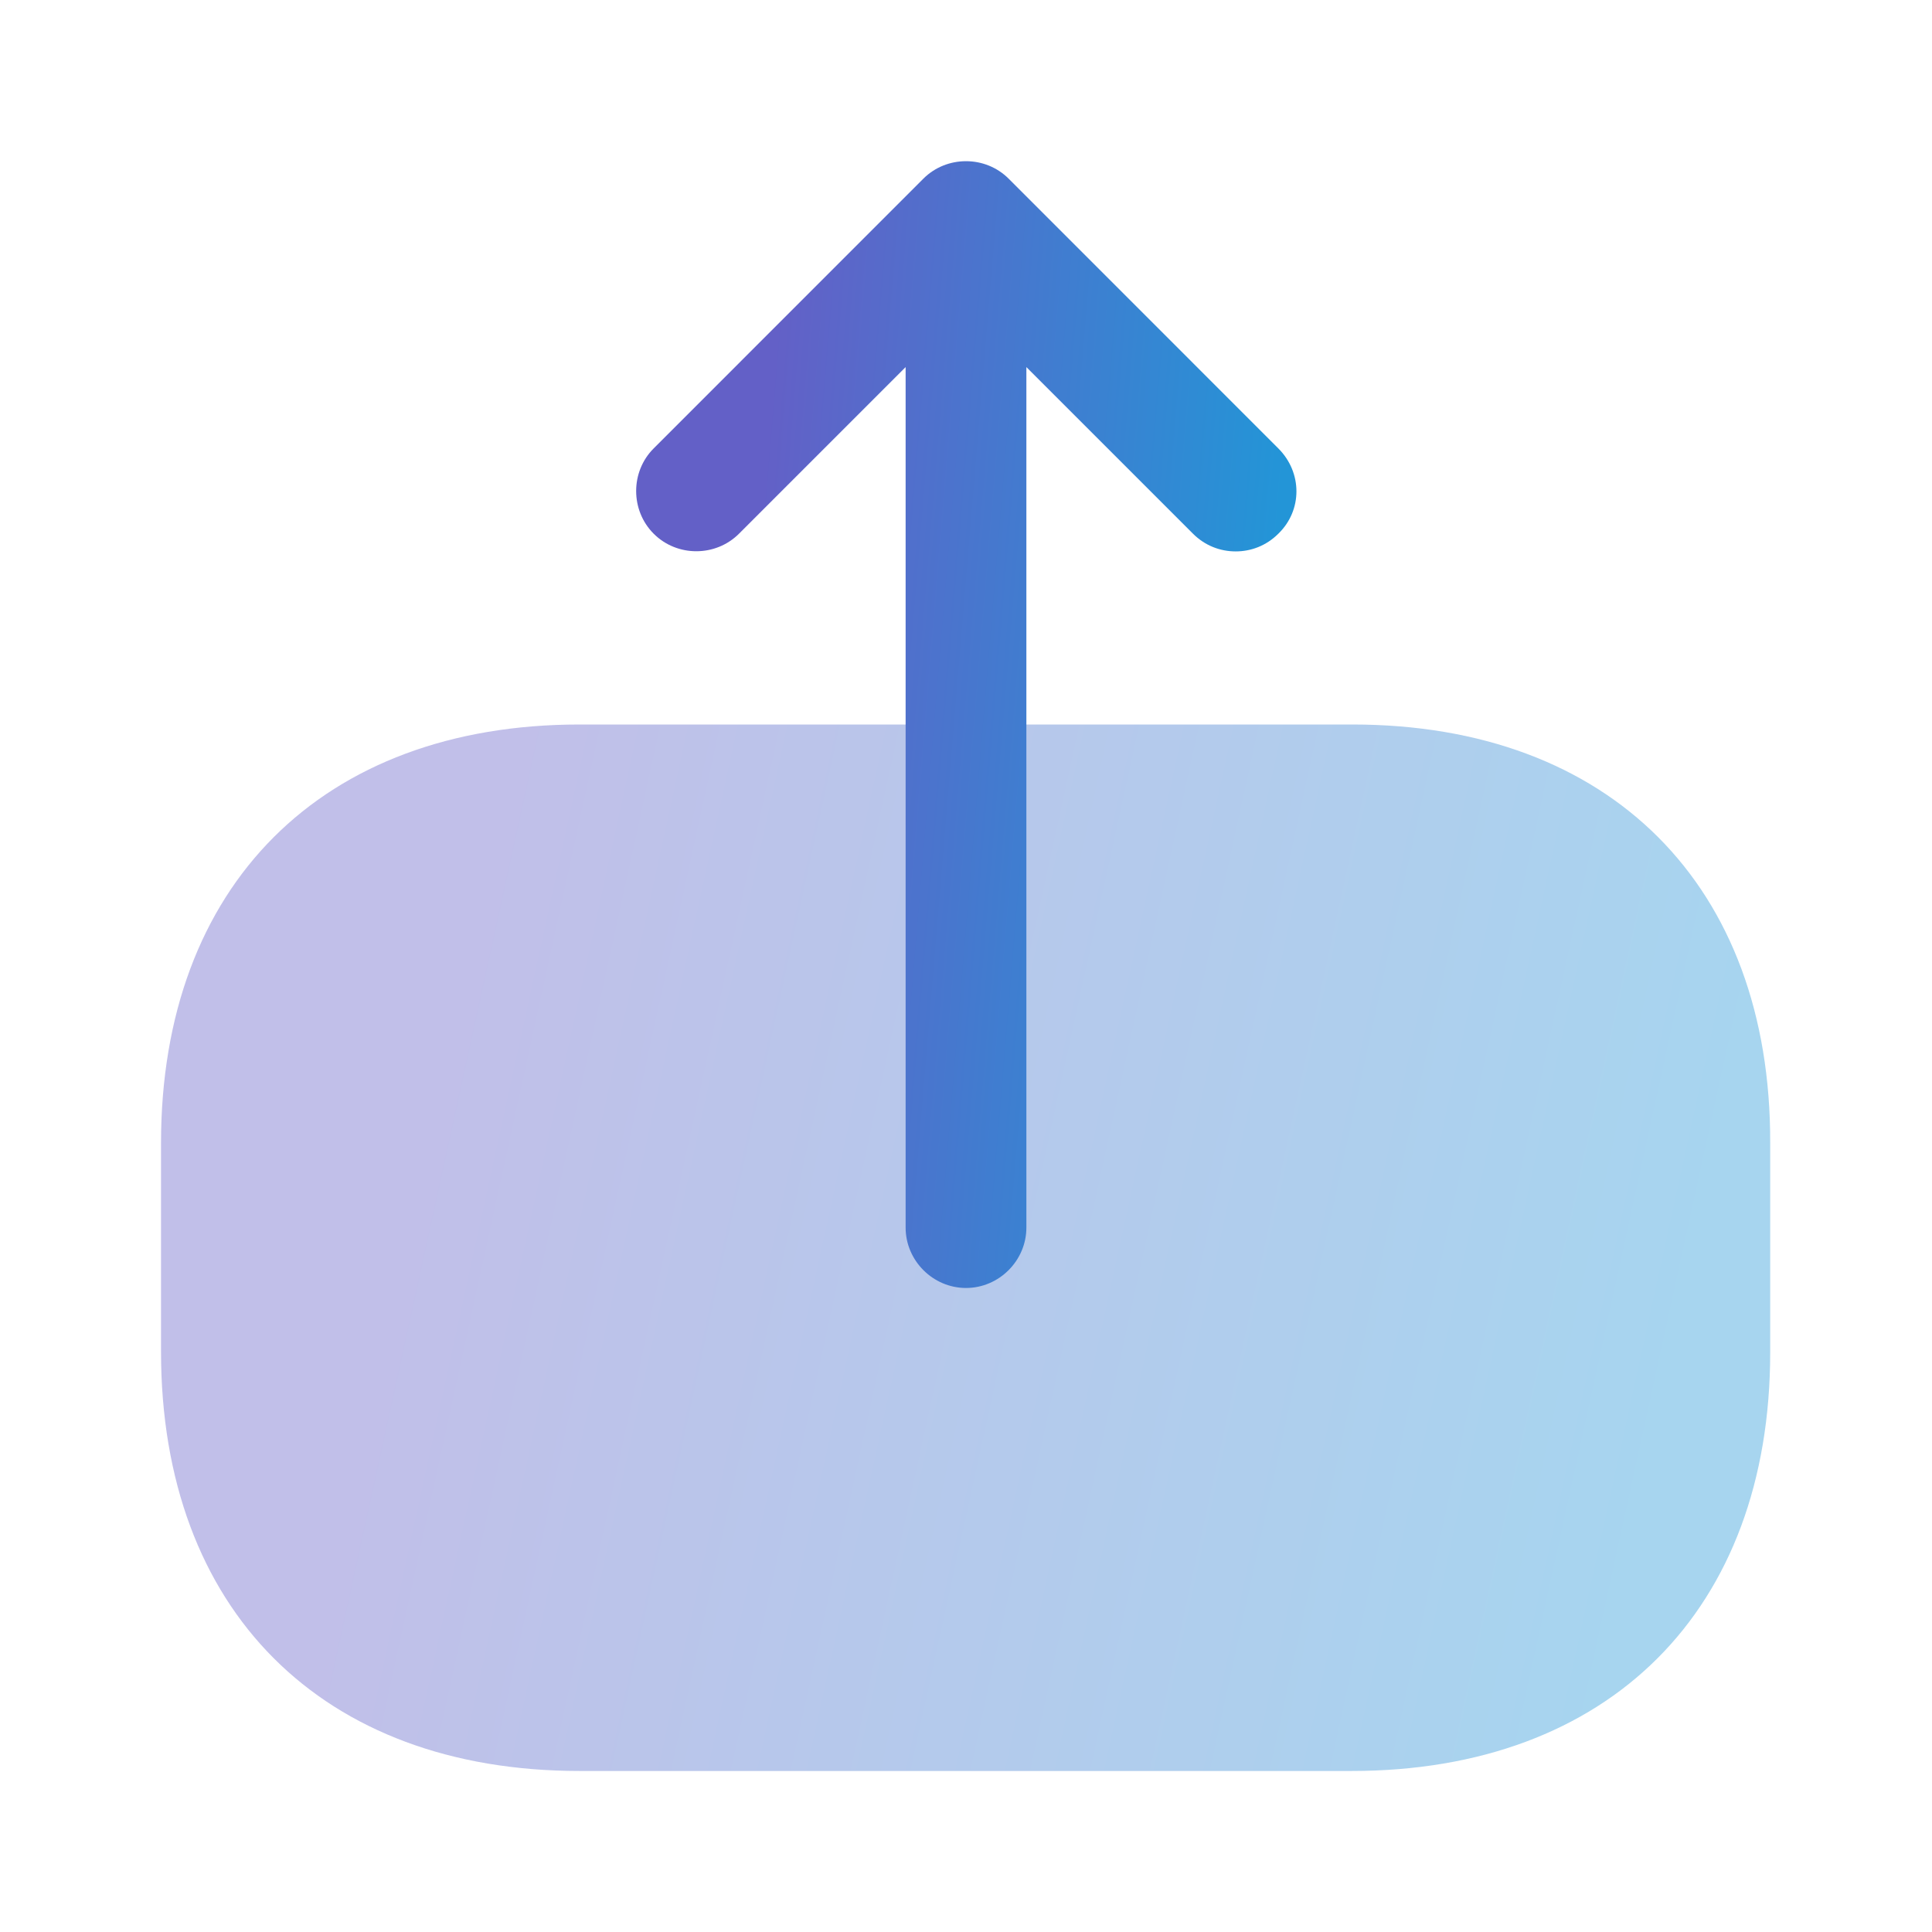
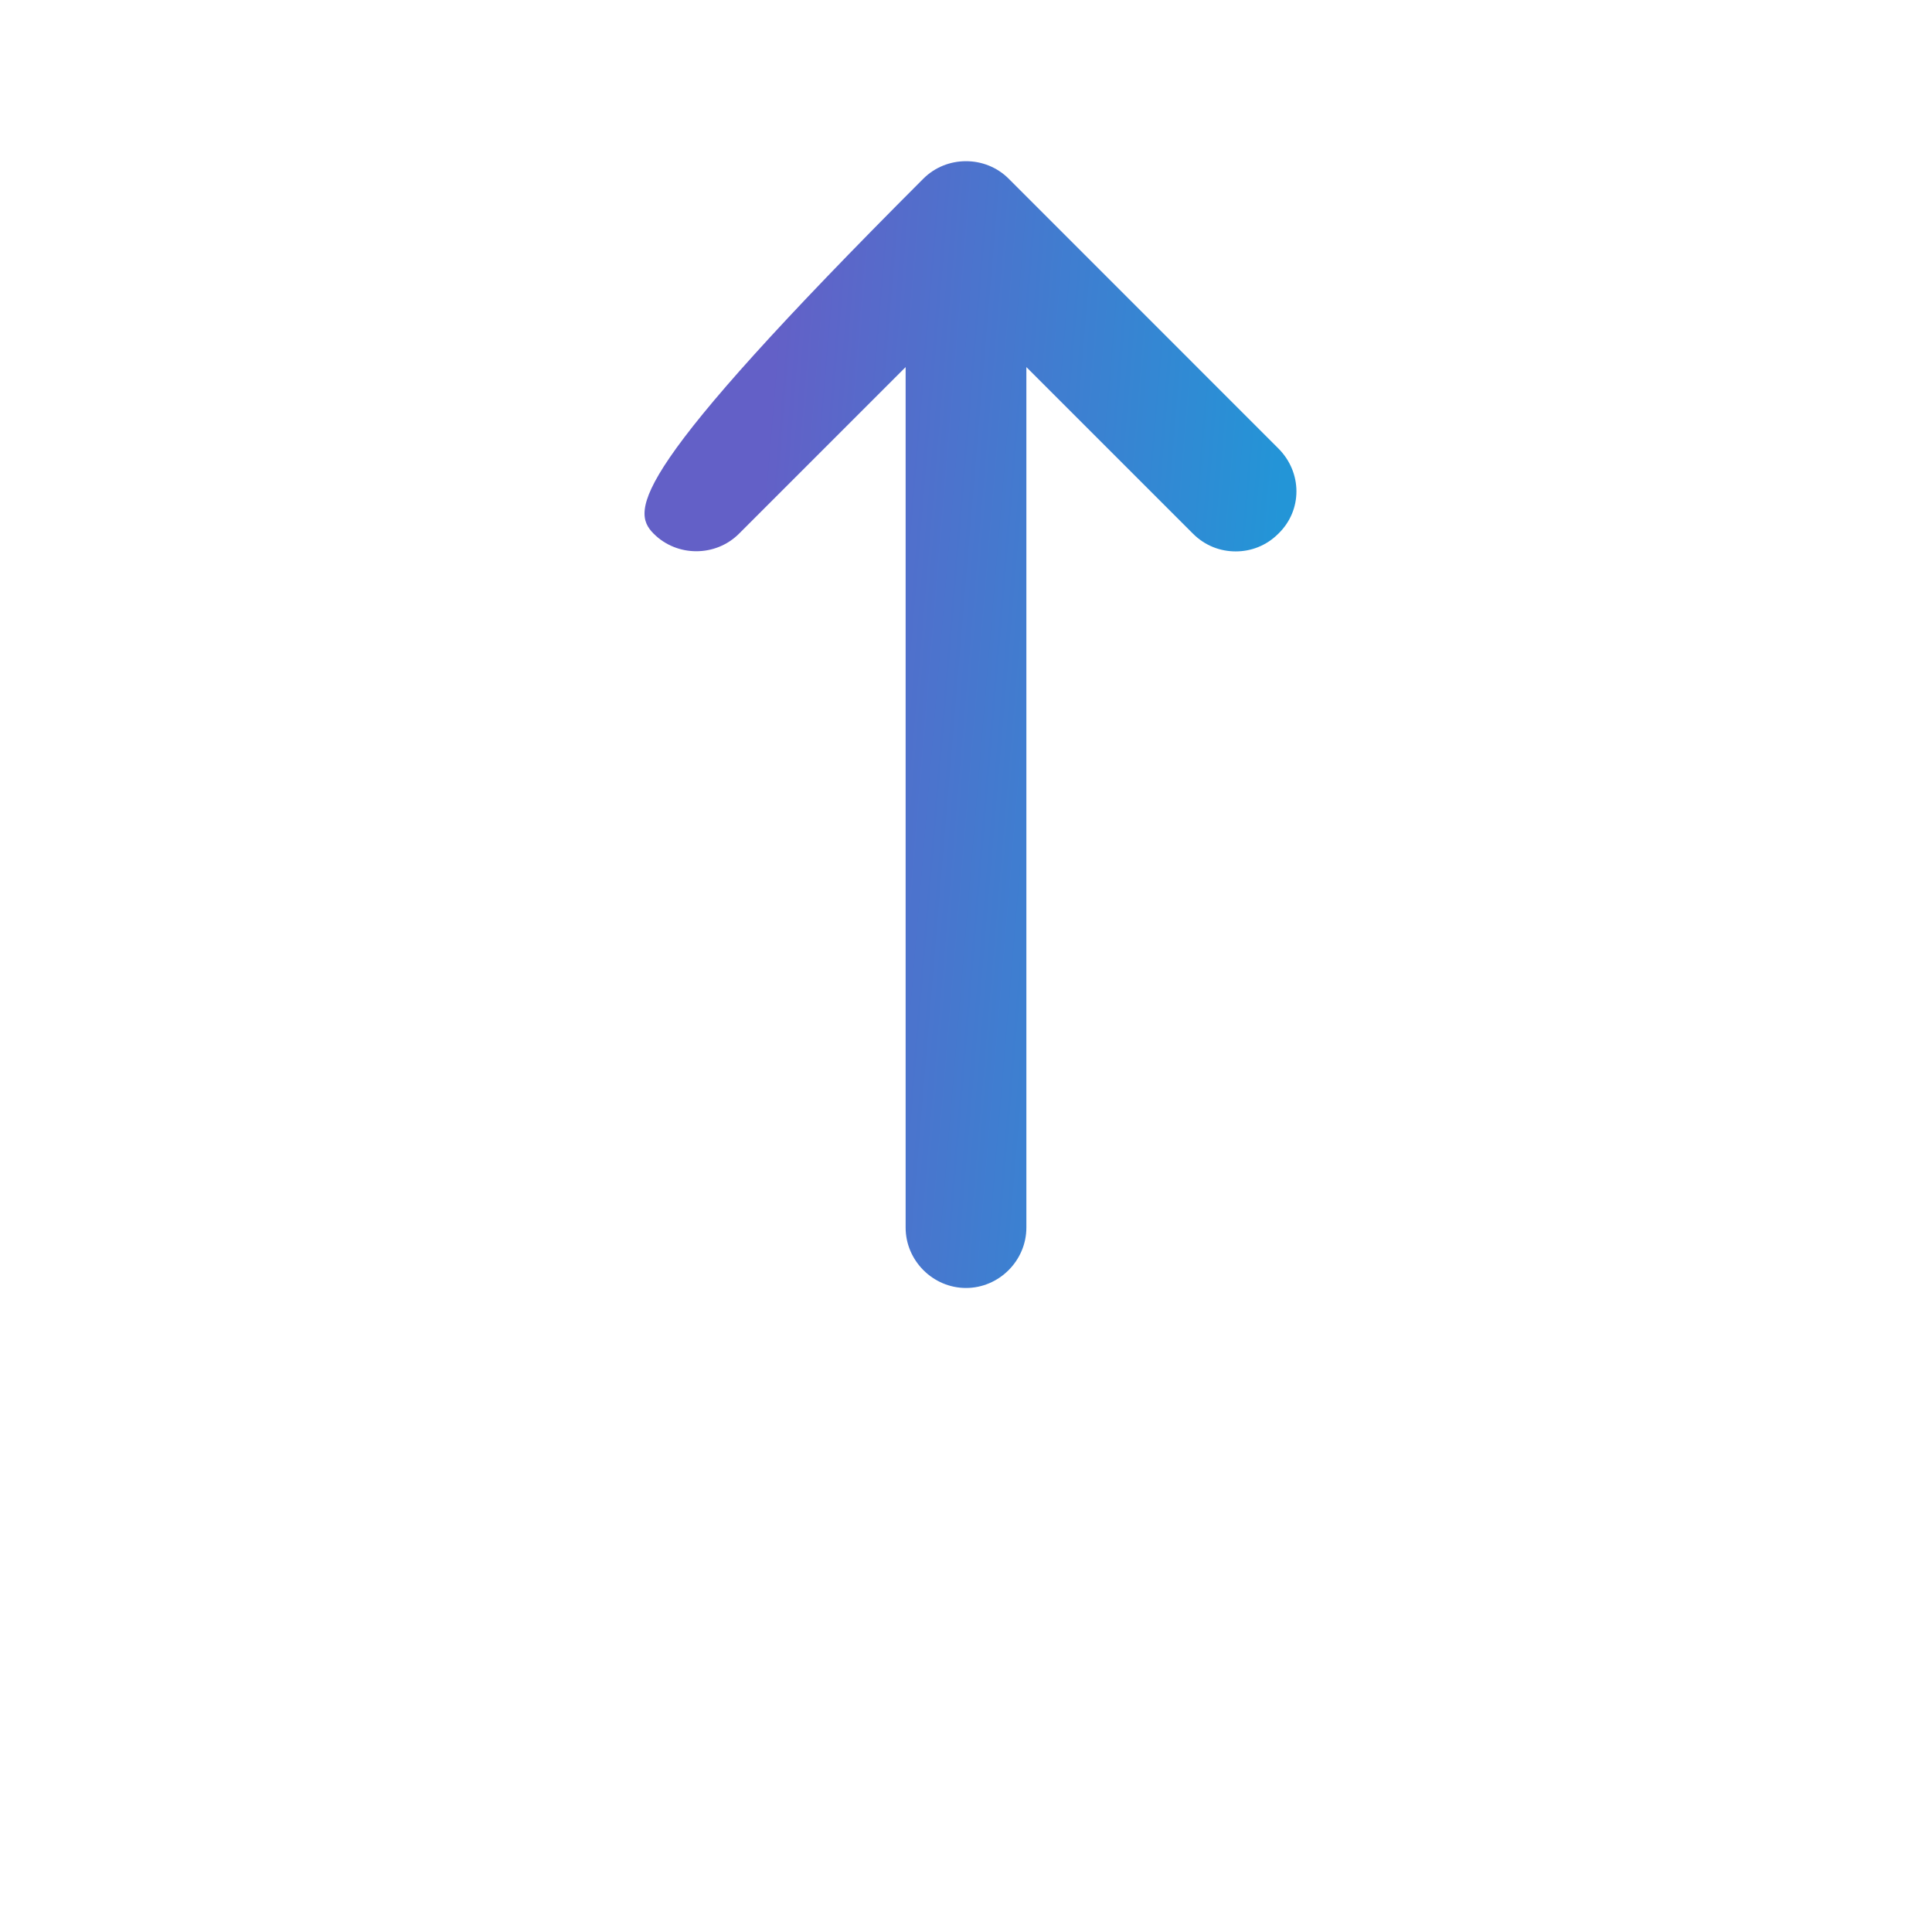
<svg xmlns="http://www.w3.org/2000/svg" width="32" height="32" viewBox="0 0 32 32" fill="none">
-   <path opacity="0.4" d="M22.4 12H9.6C5.333 12 2.667 14.667 2.667 18.933V22.387C2.667 26.667 5.333 29.333 9.6 29.333H22.387C26.653 29.333 29.32 26.667 29.32 22.4V18.933C29.333 14.667 26.666 12 22.4 12Z" fill="url(#paint0_linear_4085_508)" />
-   <path d="M21.173 7.427L16.707 2.96C16.32 2.573 15.68 2.573 15.293 2.96L10.827 7.427C10.44 7.813 10.44 8.453 10.827 8.84C11.213 9.227 11.853 9.227 12.24 8.84L15 6.08V20.333C15 20.88 15.453 21.333 16 21.333C16.547 21.333 17 20.88 17 20.333V6.08L19.76 8.84C19.96 9.04 20.213 9.133 20.467 9.133C20.72 9.133 20.973 9.04 21.173 8.84C21.573 8.453 21.573 7.827 21.173 7.427Z" fill="url(#paint1_linear_4085_508)" />
+   <path d="M21.173 7.427L16.707 2.96C16.32 2.573 15.68 2.573 15.293 2.96C10.44 7.813 10.44 8.453 10.827 8.84C11.213 9.227 11.853 9.227 12.24 8.84L15 6.08V20.333C15 20.88 15.453 21.333 16 21.333C16.547 21.333 17 20.88 17 20.333V6.08L19.76 8.84C19.96 9.04 20.213 9.133 20.467 9.133C20.72 9.133 20.973 9.04 21.173 8.84C21.573 8.453 21.573 7.827 21.173 7.427Z" fill="url(#paint1_linear_4085_508)" />
  <defs>
    <linearGradient id="paint0_linear_4085_508" x1="7.709" y1="17.236" x2="27.772" y2="21.627" gradientUnits="userSpaceOnUse">
      <stop stop-color="#6360C7" />
      <stop offset="1" stop-color="#2395D7" />
    </linearGradient>
    <linearGradient id="paint1_linear_4085_508" x1="12.606" y1="8.308" x2="21.173" y2="9.022" gradientUnits="userSpaceOnUse">
      <stop stop-color="#6360C7" />
      <stop offset="1" stop-color="#2395D7" />
    </linearGradient>
  </defs>
</svg>